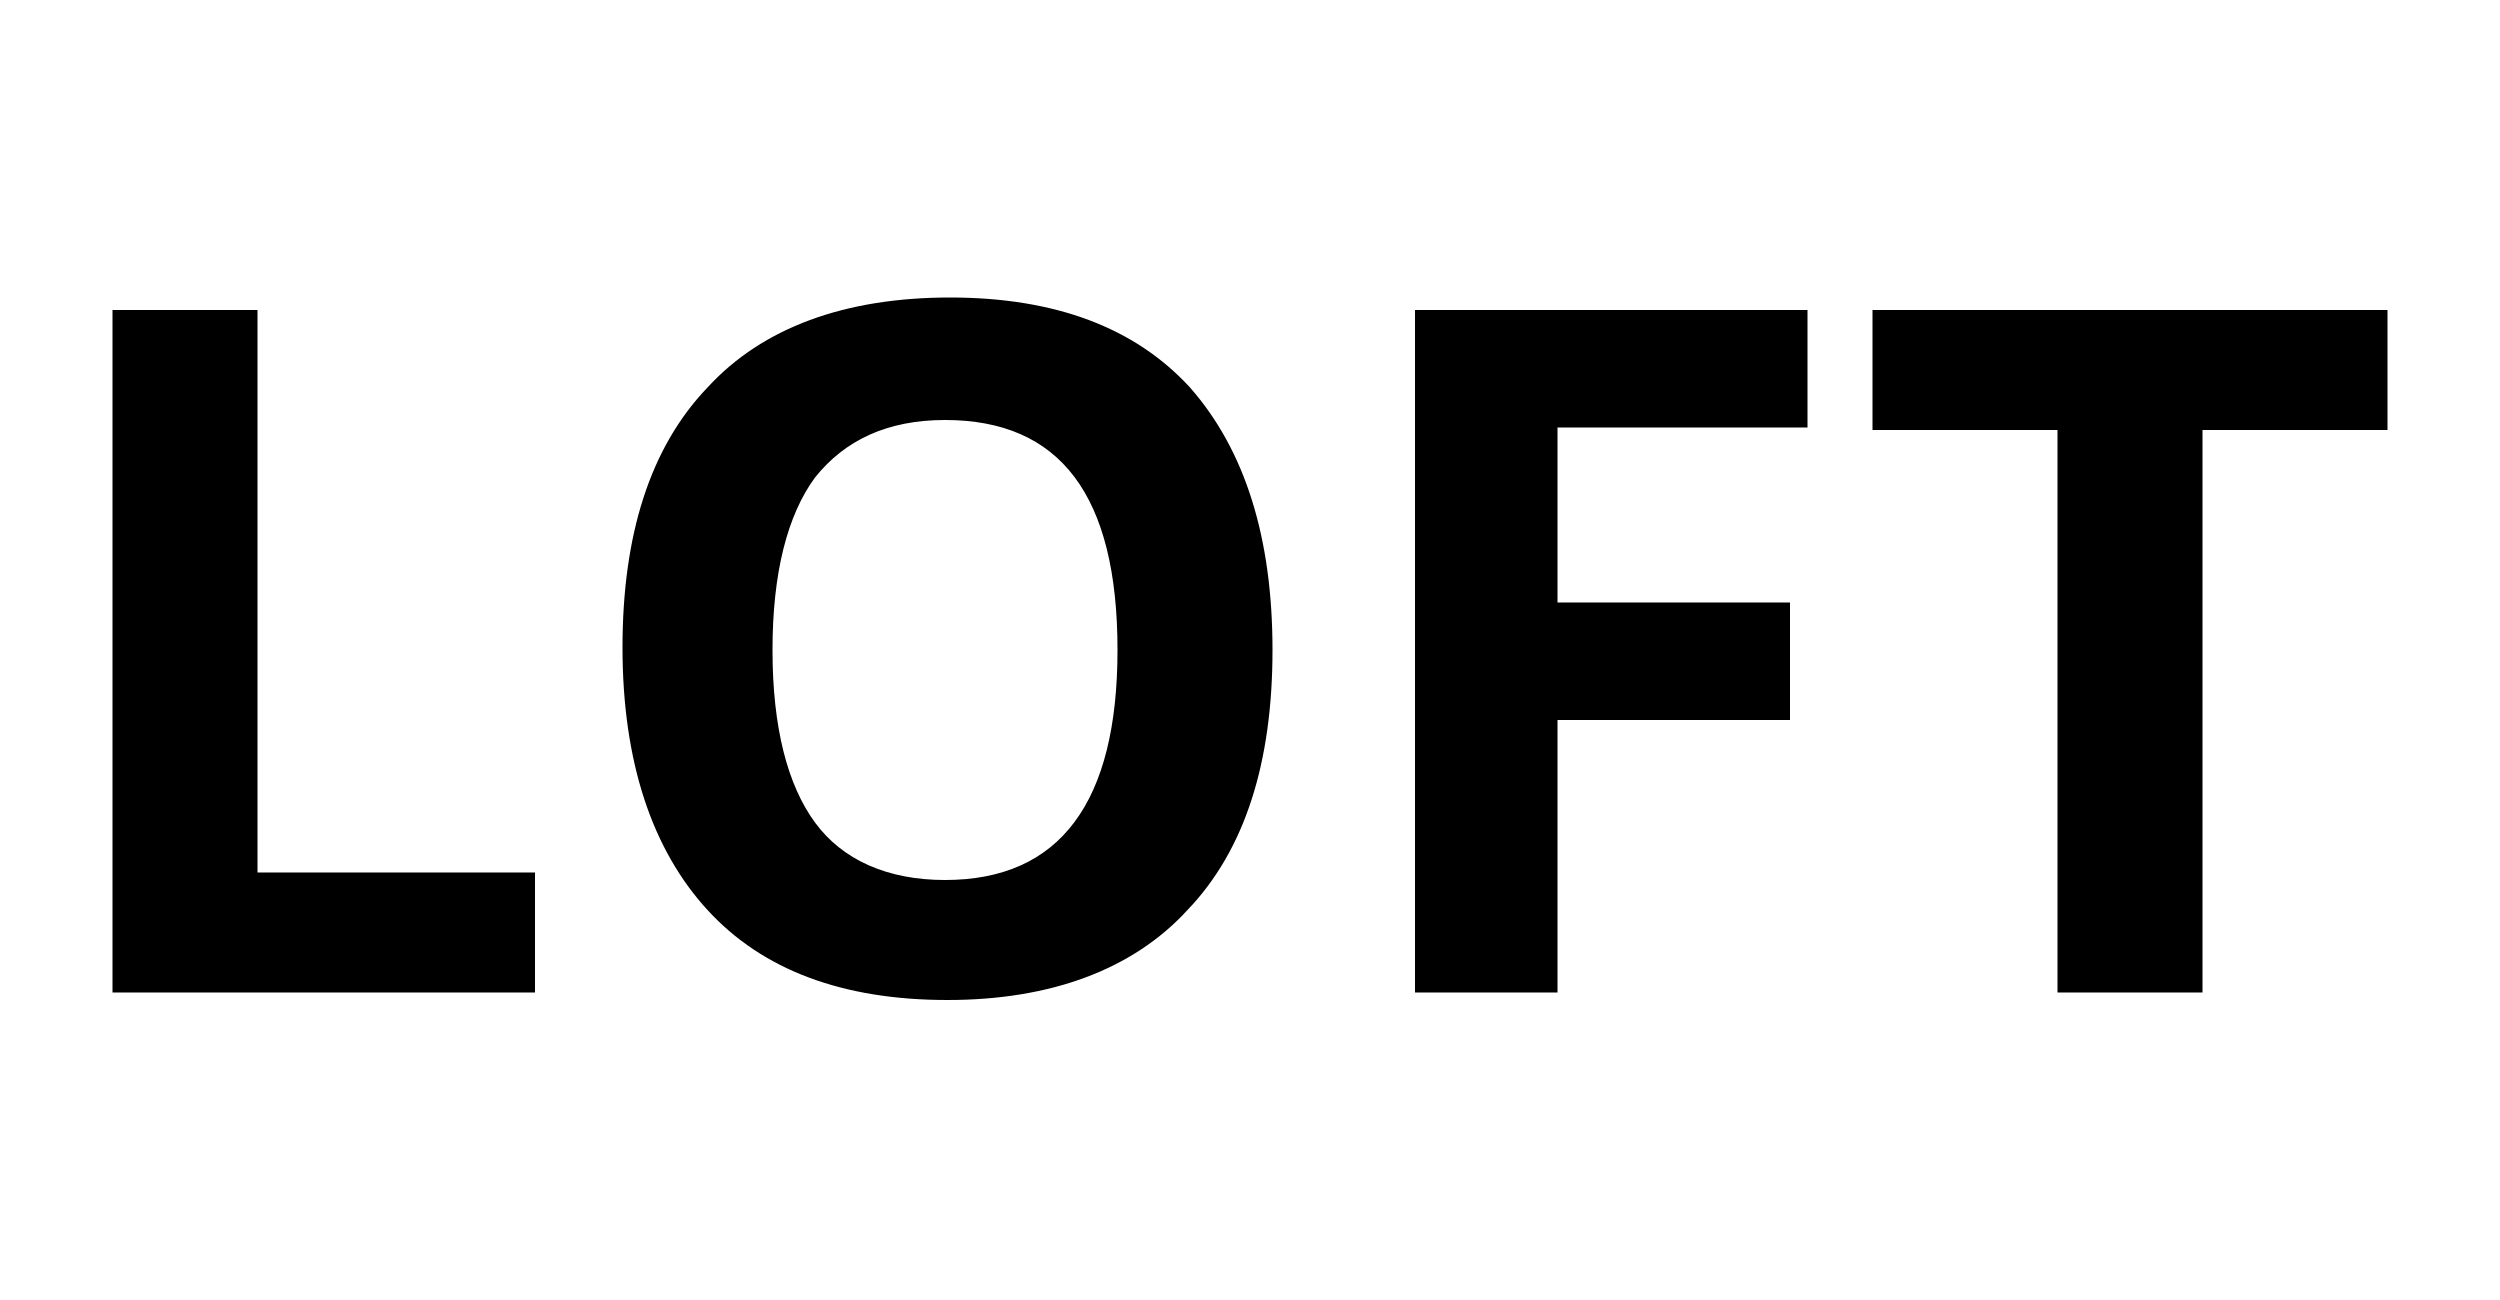
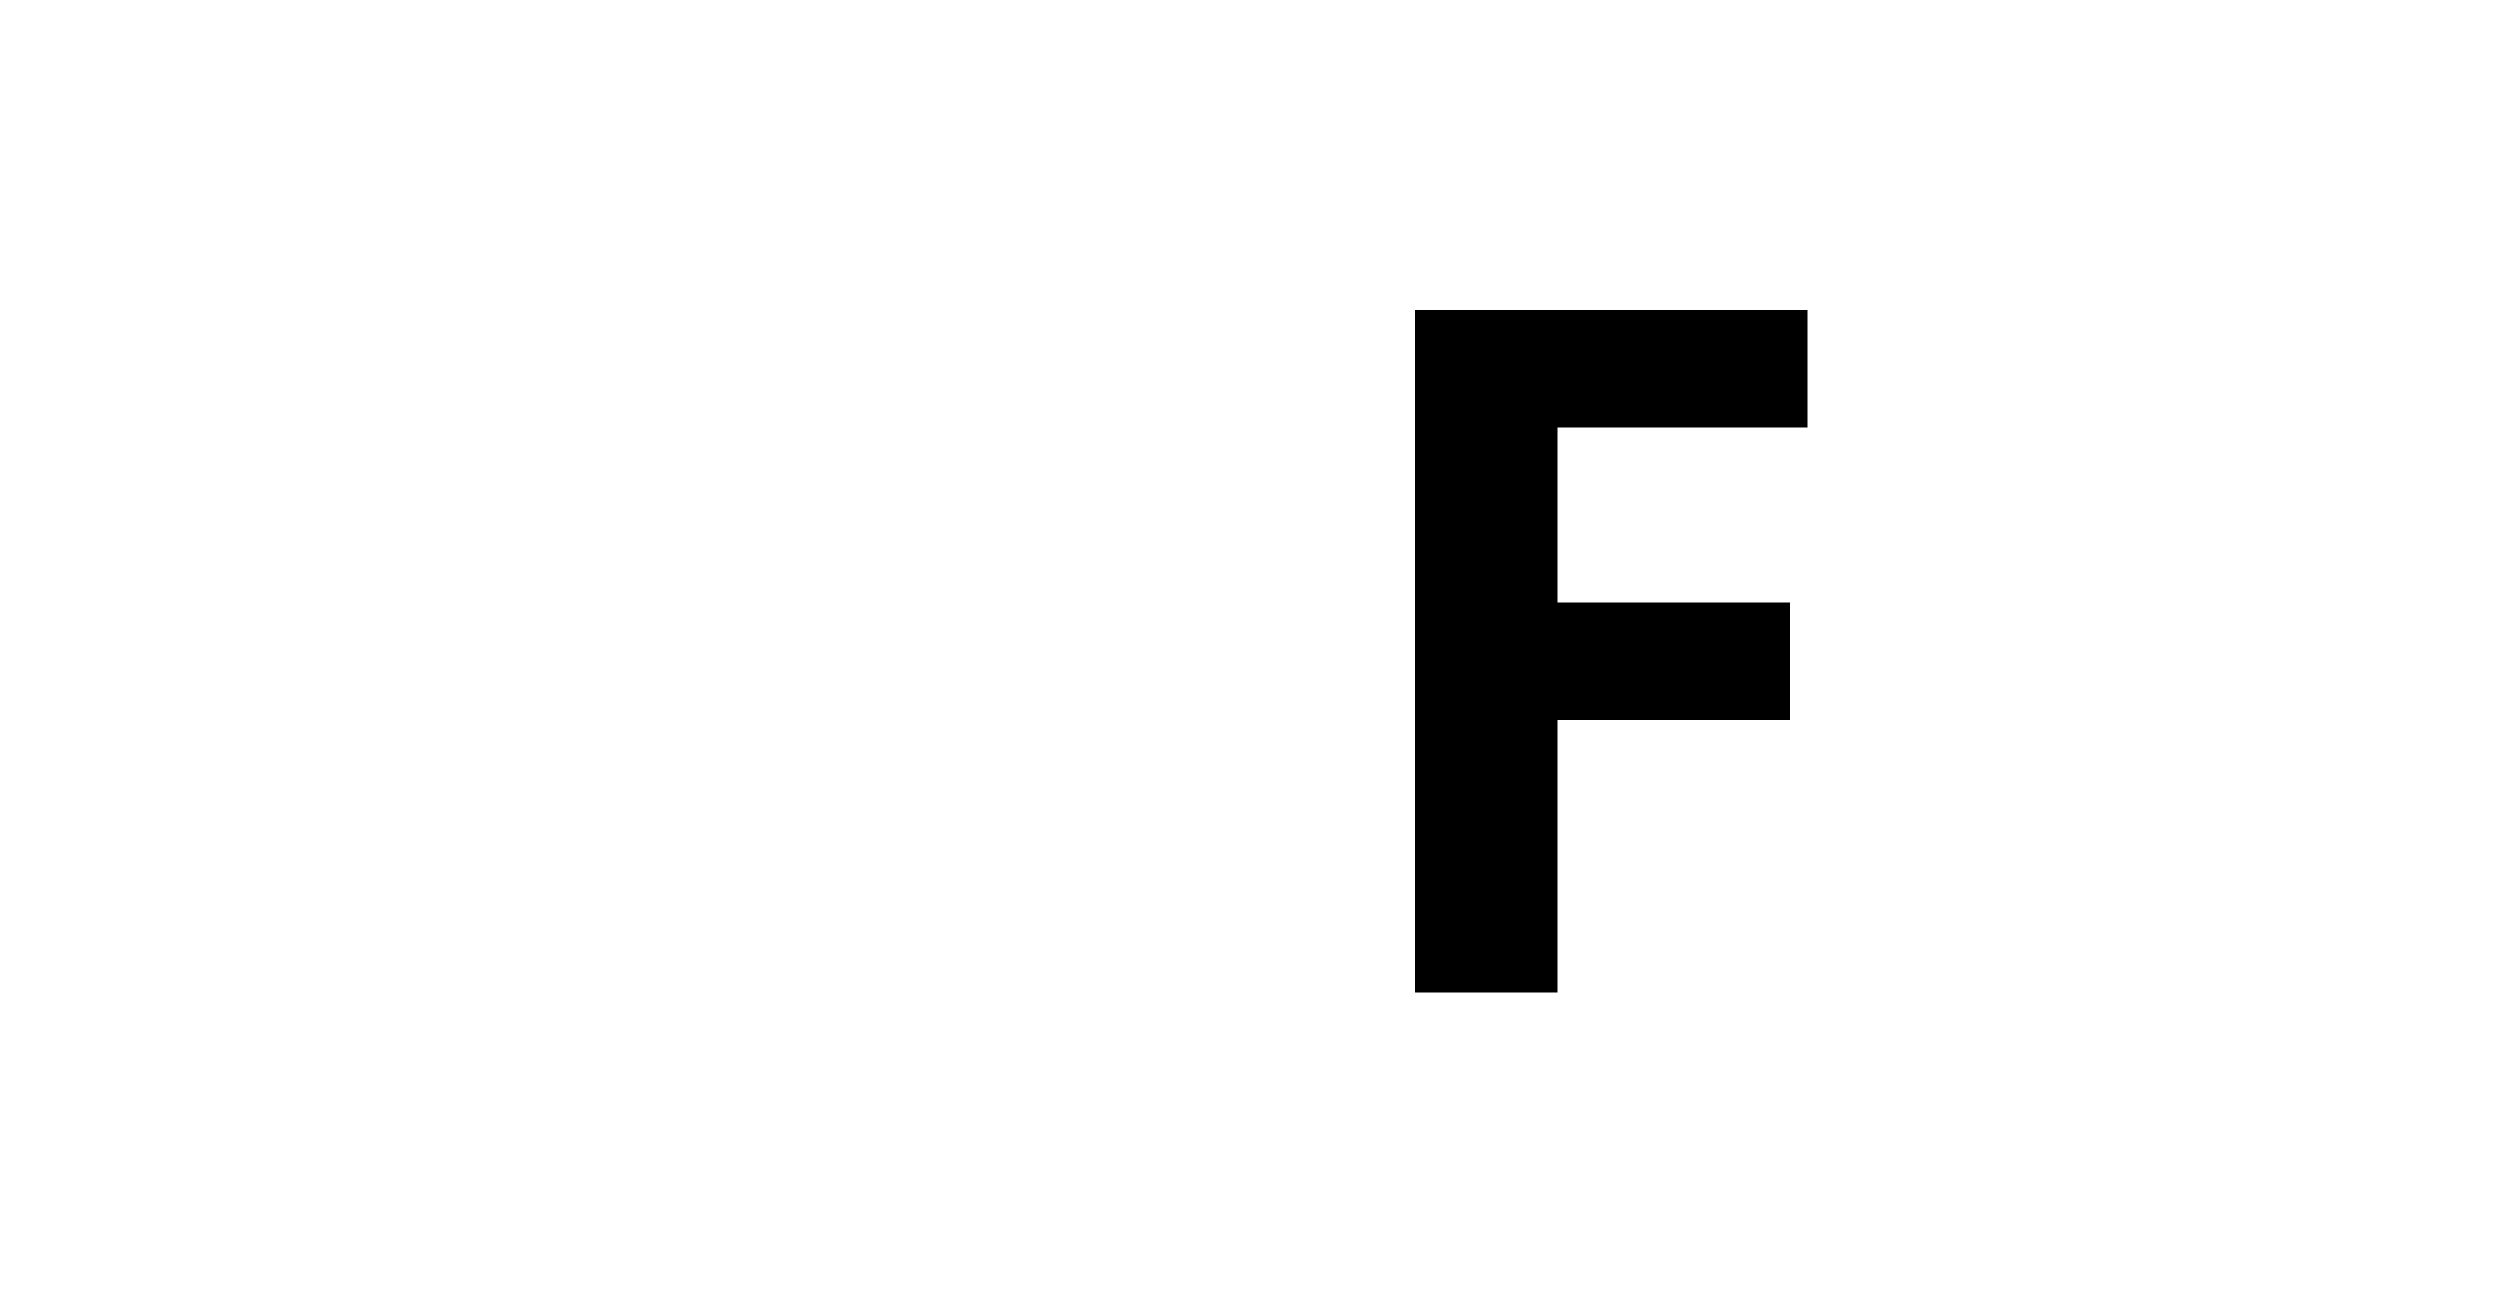
<svg xmlns="http://www.w3.org/2000/svg" version="1.1" x="0px" y="0px" viewBox="0 0 100 52" style="enable-background:new 0 0 100 52;" xml:space="preserve">
  <g id="Layer_2">
</g>
  <g id="Layer_4">
</g>
  <g id="Layer_3">
    <g>
-       <path d="M4.5,39.7V12.4h5.8v22.5h11.1v4.8H4.5z" />
-       <path d="M50.9,26c0,4.5-1.1,8-3.4,10.4c-2.2,2.4-5.5,3.6-9.6,3.6c-4.2,0-7.4-1.2-9.6-3.6s-3.4-5.9-3.4-10.5c0-4.5,1.1-8,3.4-10.4    c2.2-2.4,5.5-3.6,9.7-3.6c4.2,0,7.4,1.2,9.6,3.6C49.8,18,50.9,21.5,50.9,26z M30.9,26c0,3.1,0.6,5.4,1.7,6.9s2.9,2.3,5.2,2.3    c4.6,0,6.9-3.1,6.9-9.2c0-6.2-2.3-9.2-6.9-9.2c-2.3,0-4,0.8-5.2,2.3C31.5,20.6,30.9,22.9,30.9,26z" />
      <path d="M62.3,39.7h-5.7V12.4h15.7v4.7h-10v7h9.3v4.7h-9.3V39.7z" />
-       <path d="M88.1,39.7h-5.8V17.2h-7.4v-4.8h20.6v4.8h-7.4V39.7z" />
    </g>
  </g>
</svg>